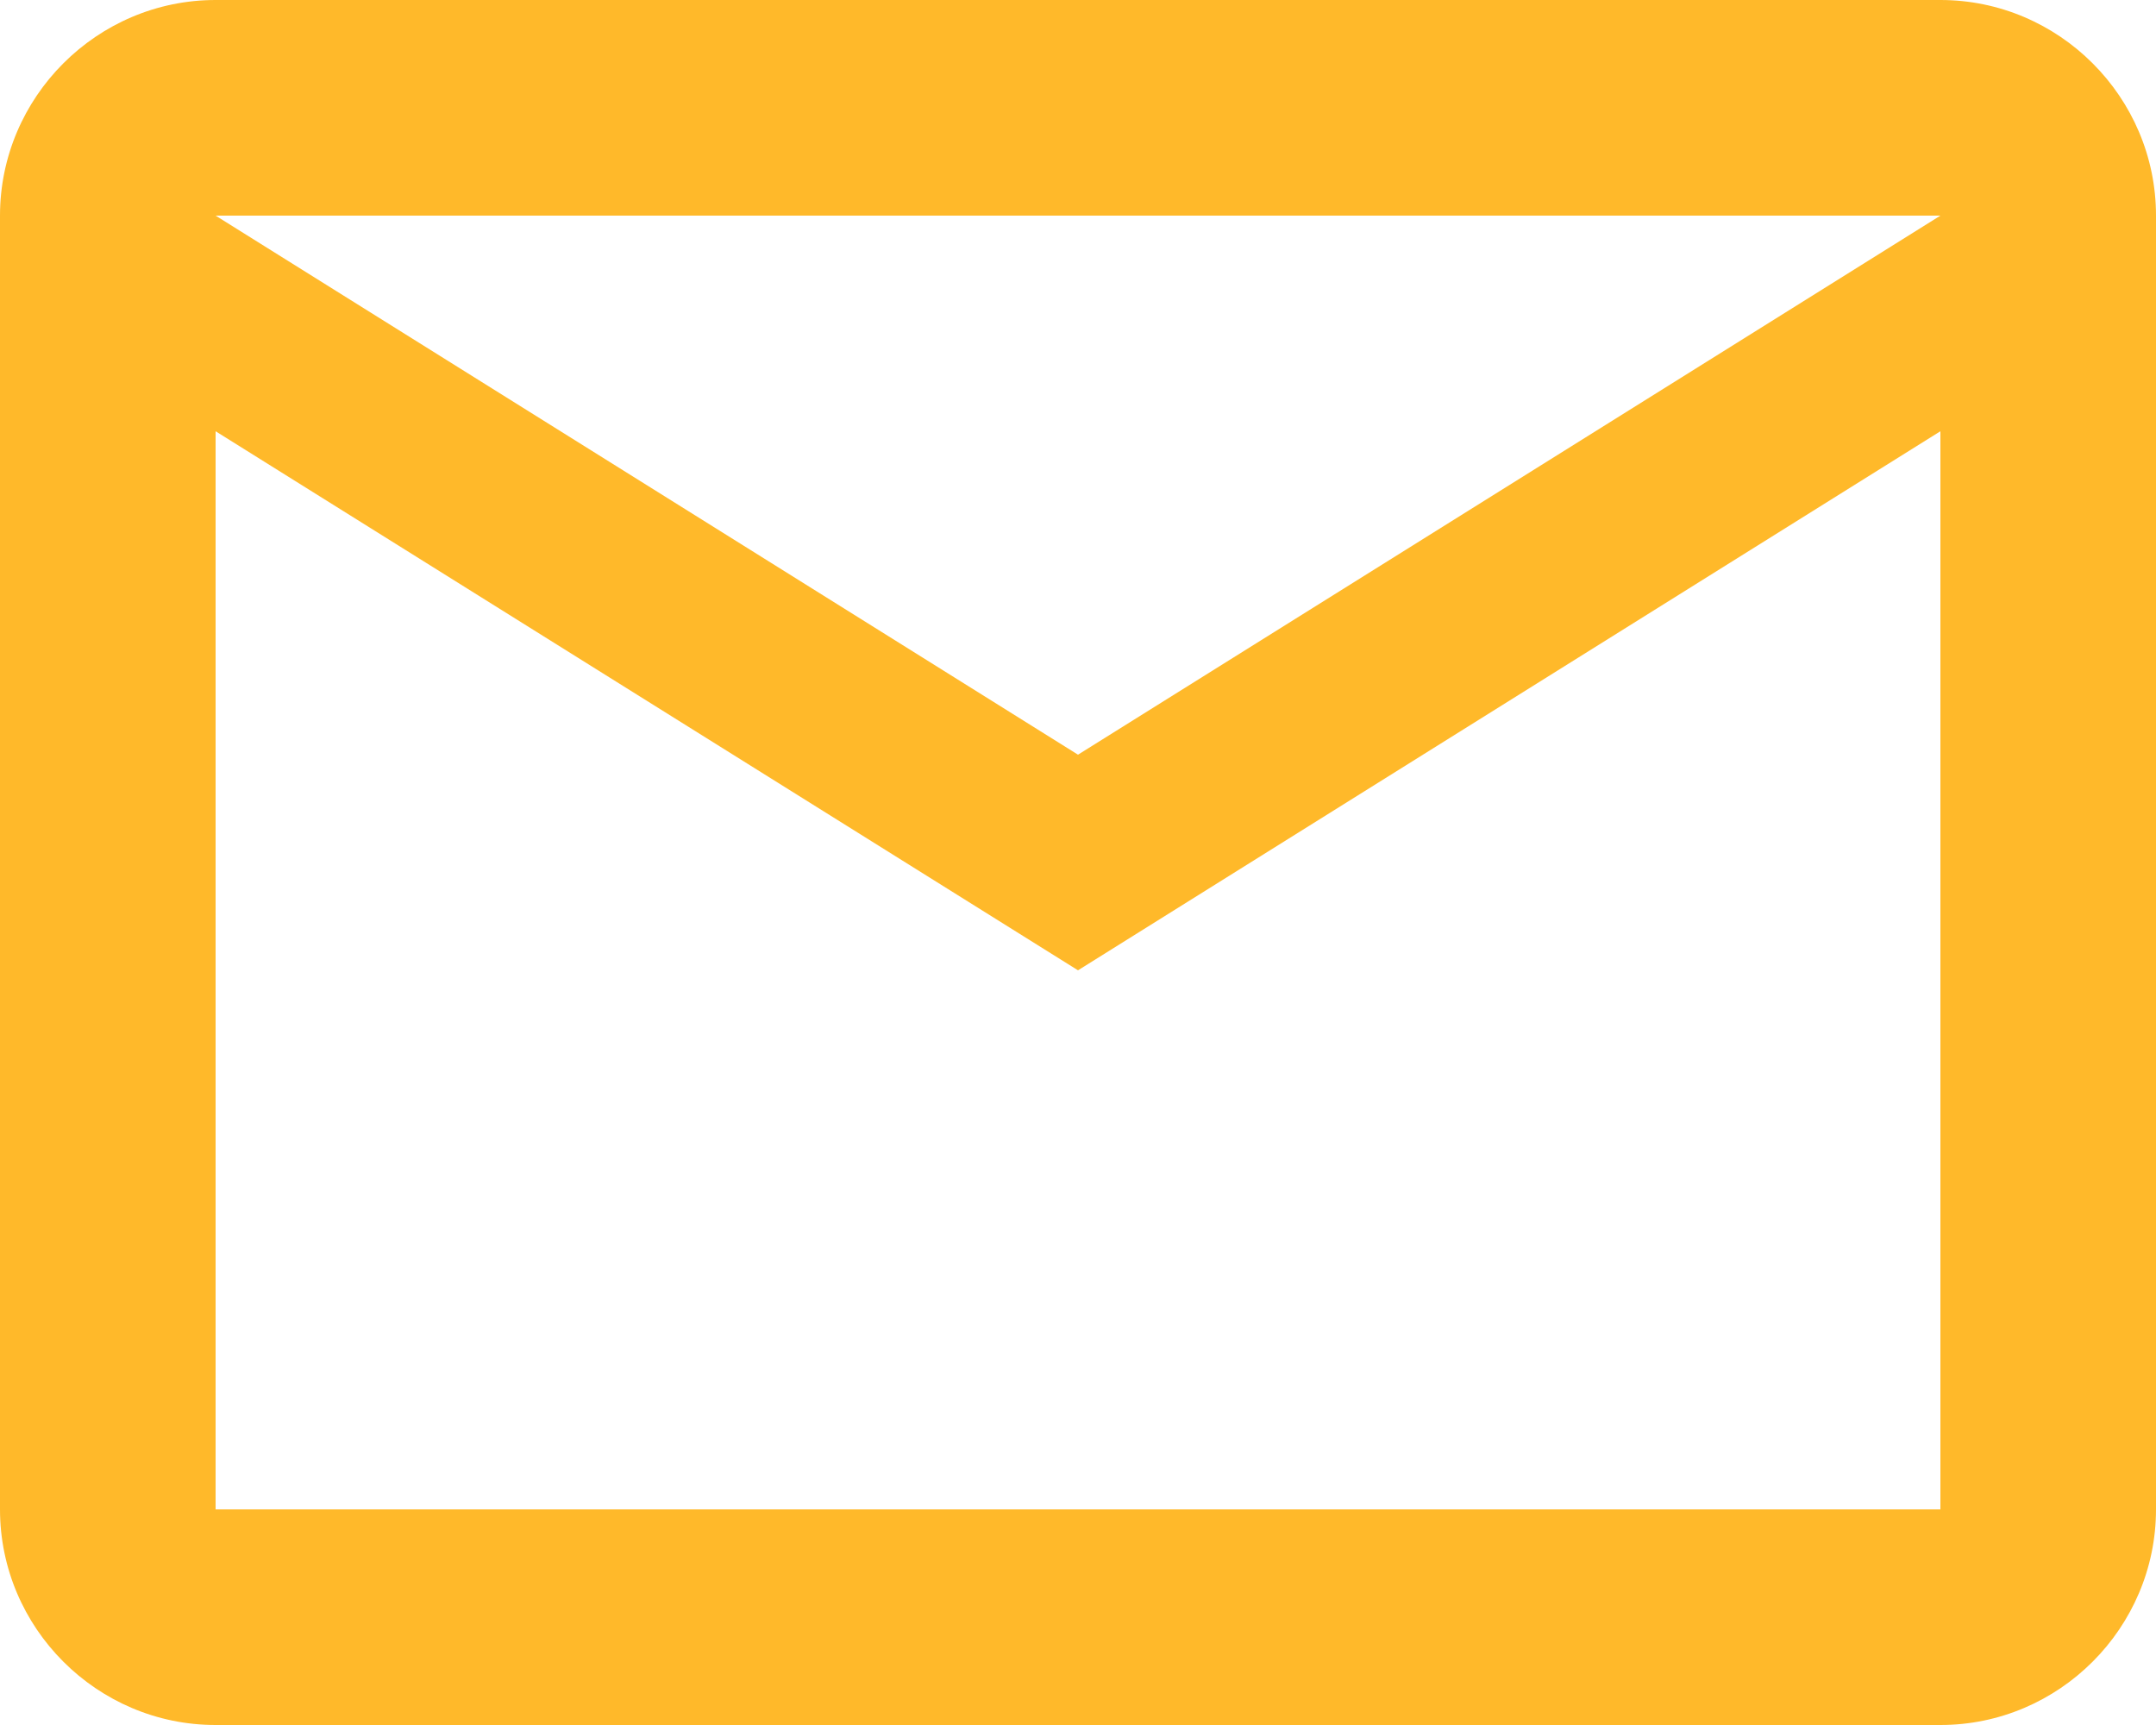
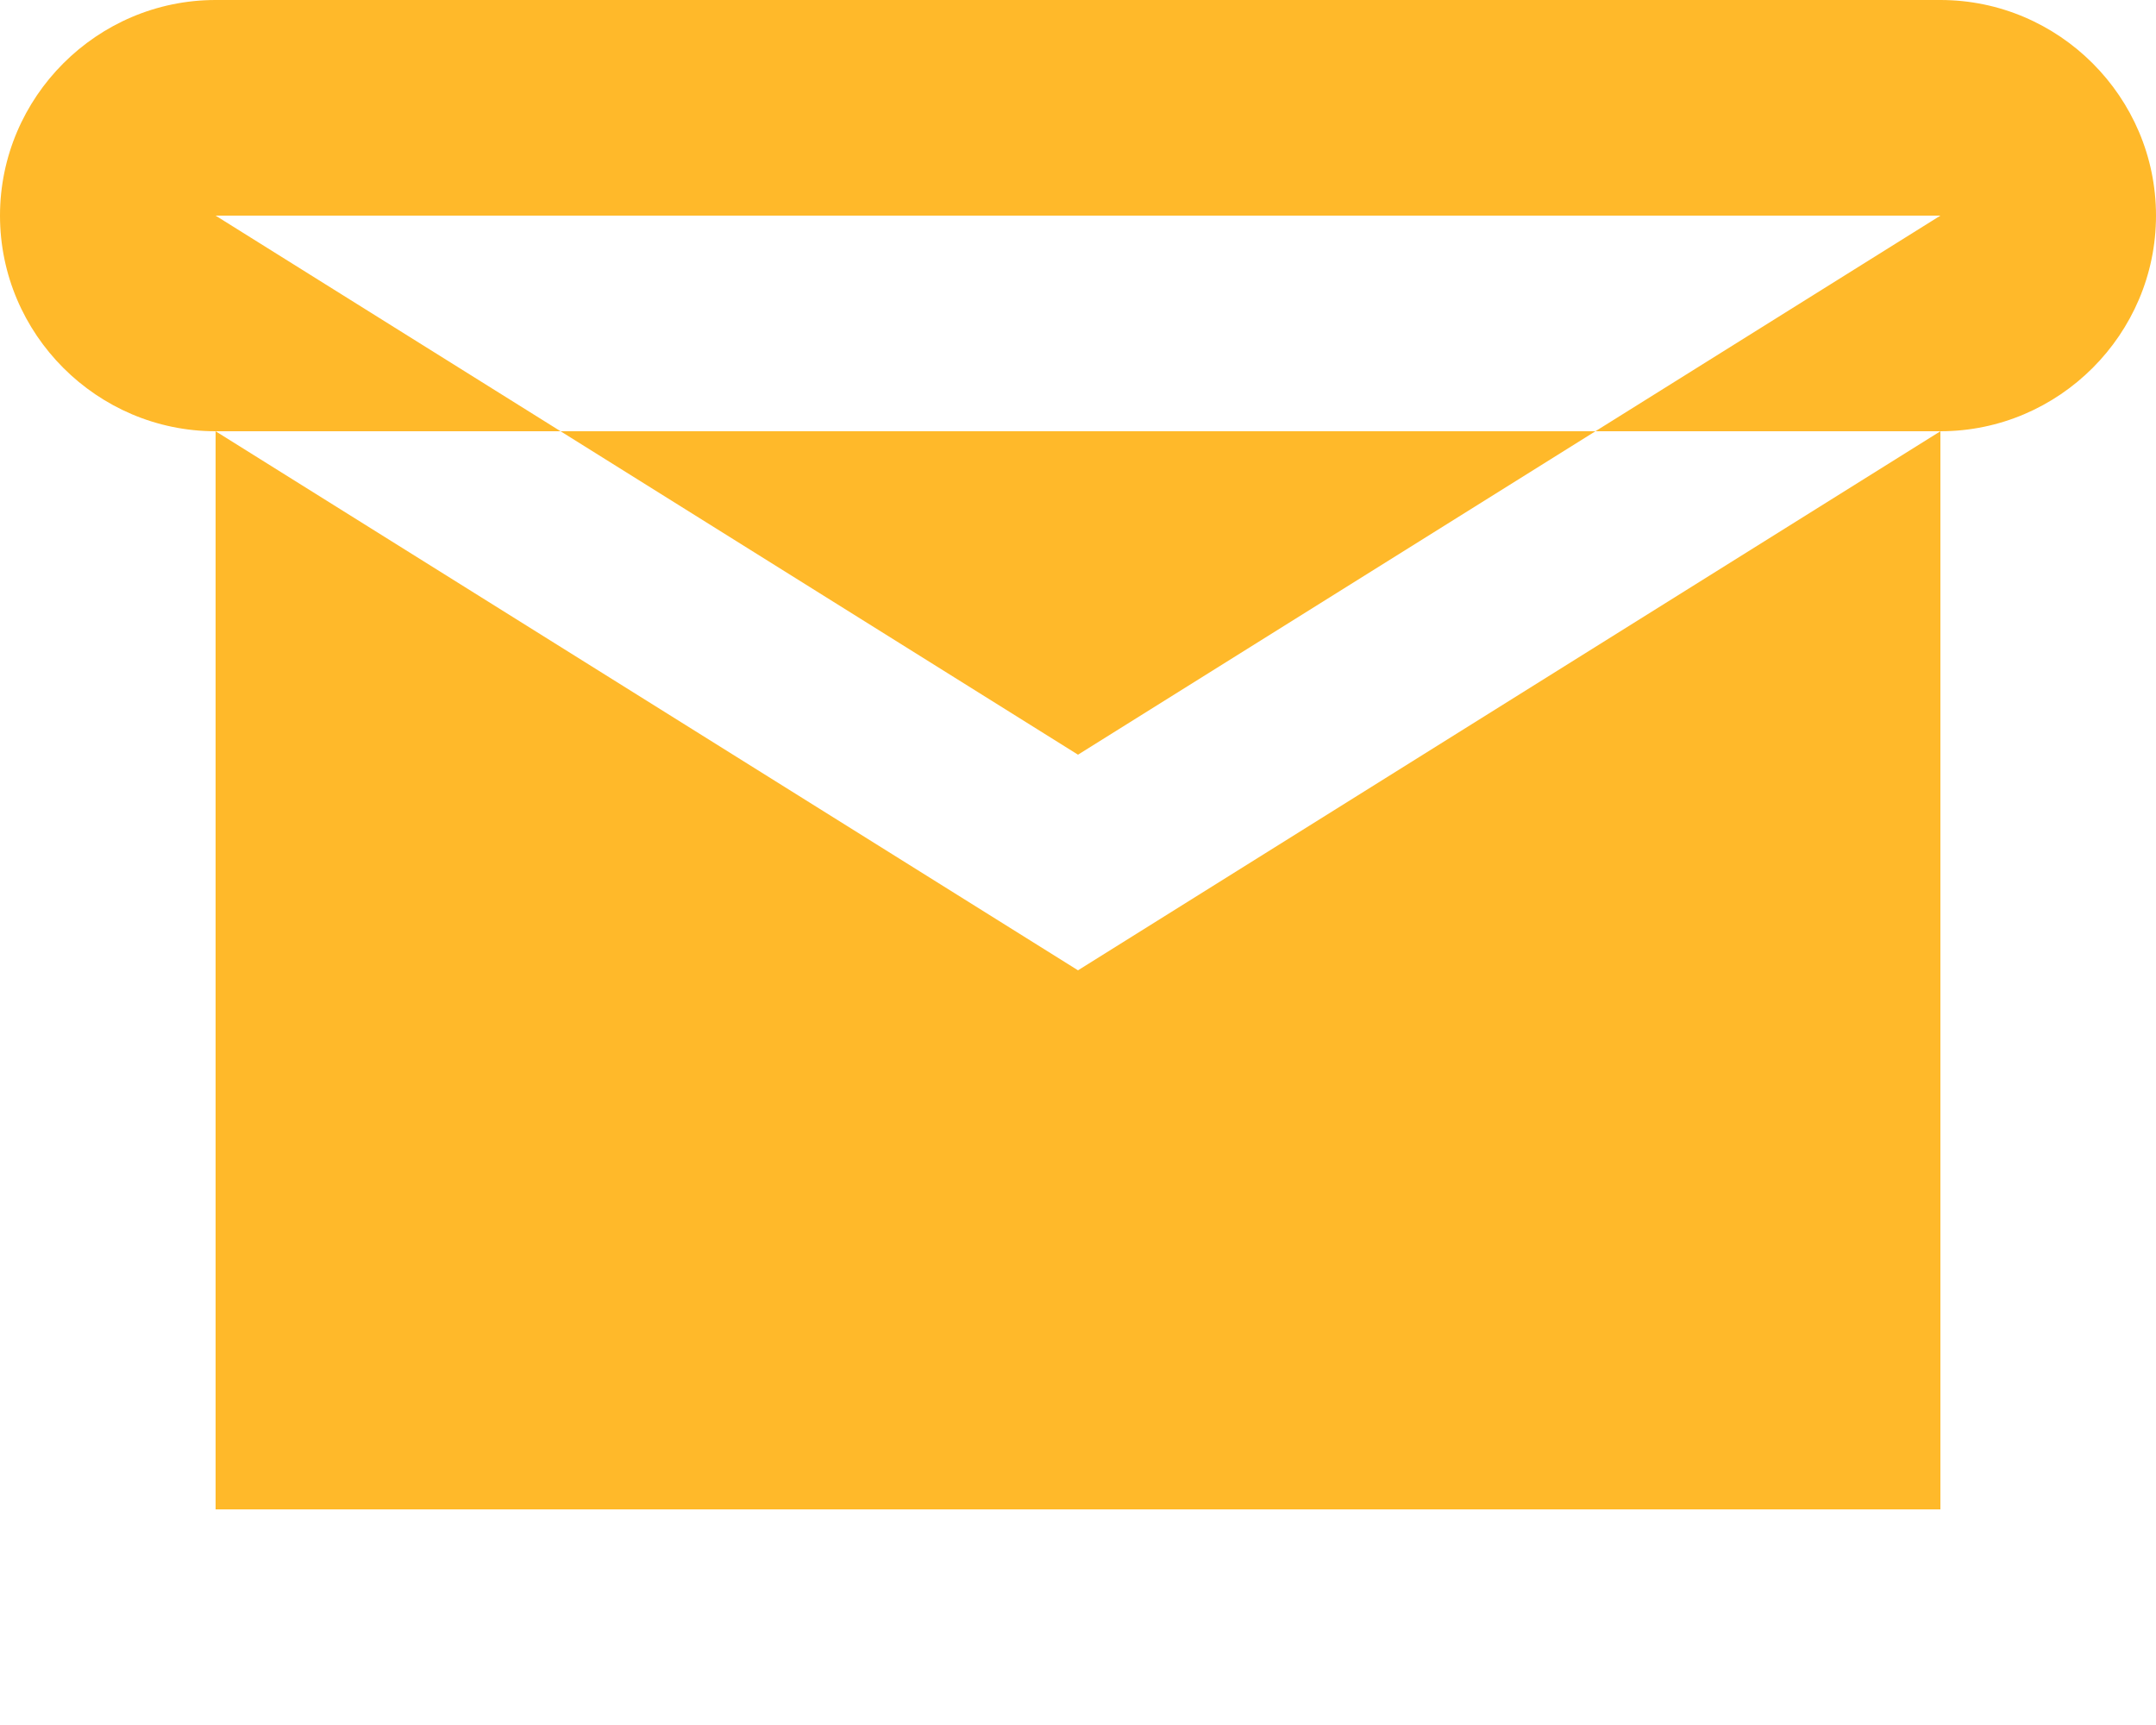
<svg xmlns="http://www.w3.org/2000/svg" width="30" height="24" viewBox="0 0 30 24" fill="none">
-   <path d="M30 3c0-1.65-1.35-3-3-3H3C1.35 0 0 1.35 0 3v18c0 1.65 1.35 3 3 3h24c1.65 0 3-1.35 3-3zm-3 0-12 7.5L3 3zm0 18H3V6l12 7.5L27 6z" fill="#FFB92A" />
+   <path d="M30 3c0-1.65-1.35-3-3-3H3C1.35 0 0 1.35 0 3c0 1.65 1.35 3 3 3h24c1.65 0 3-1.35 3-3zm-3 0-12 7.5L3 3zm0 18H3V6l12 7.5L27 6z" fill="#FFB92A" />
</svg>